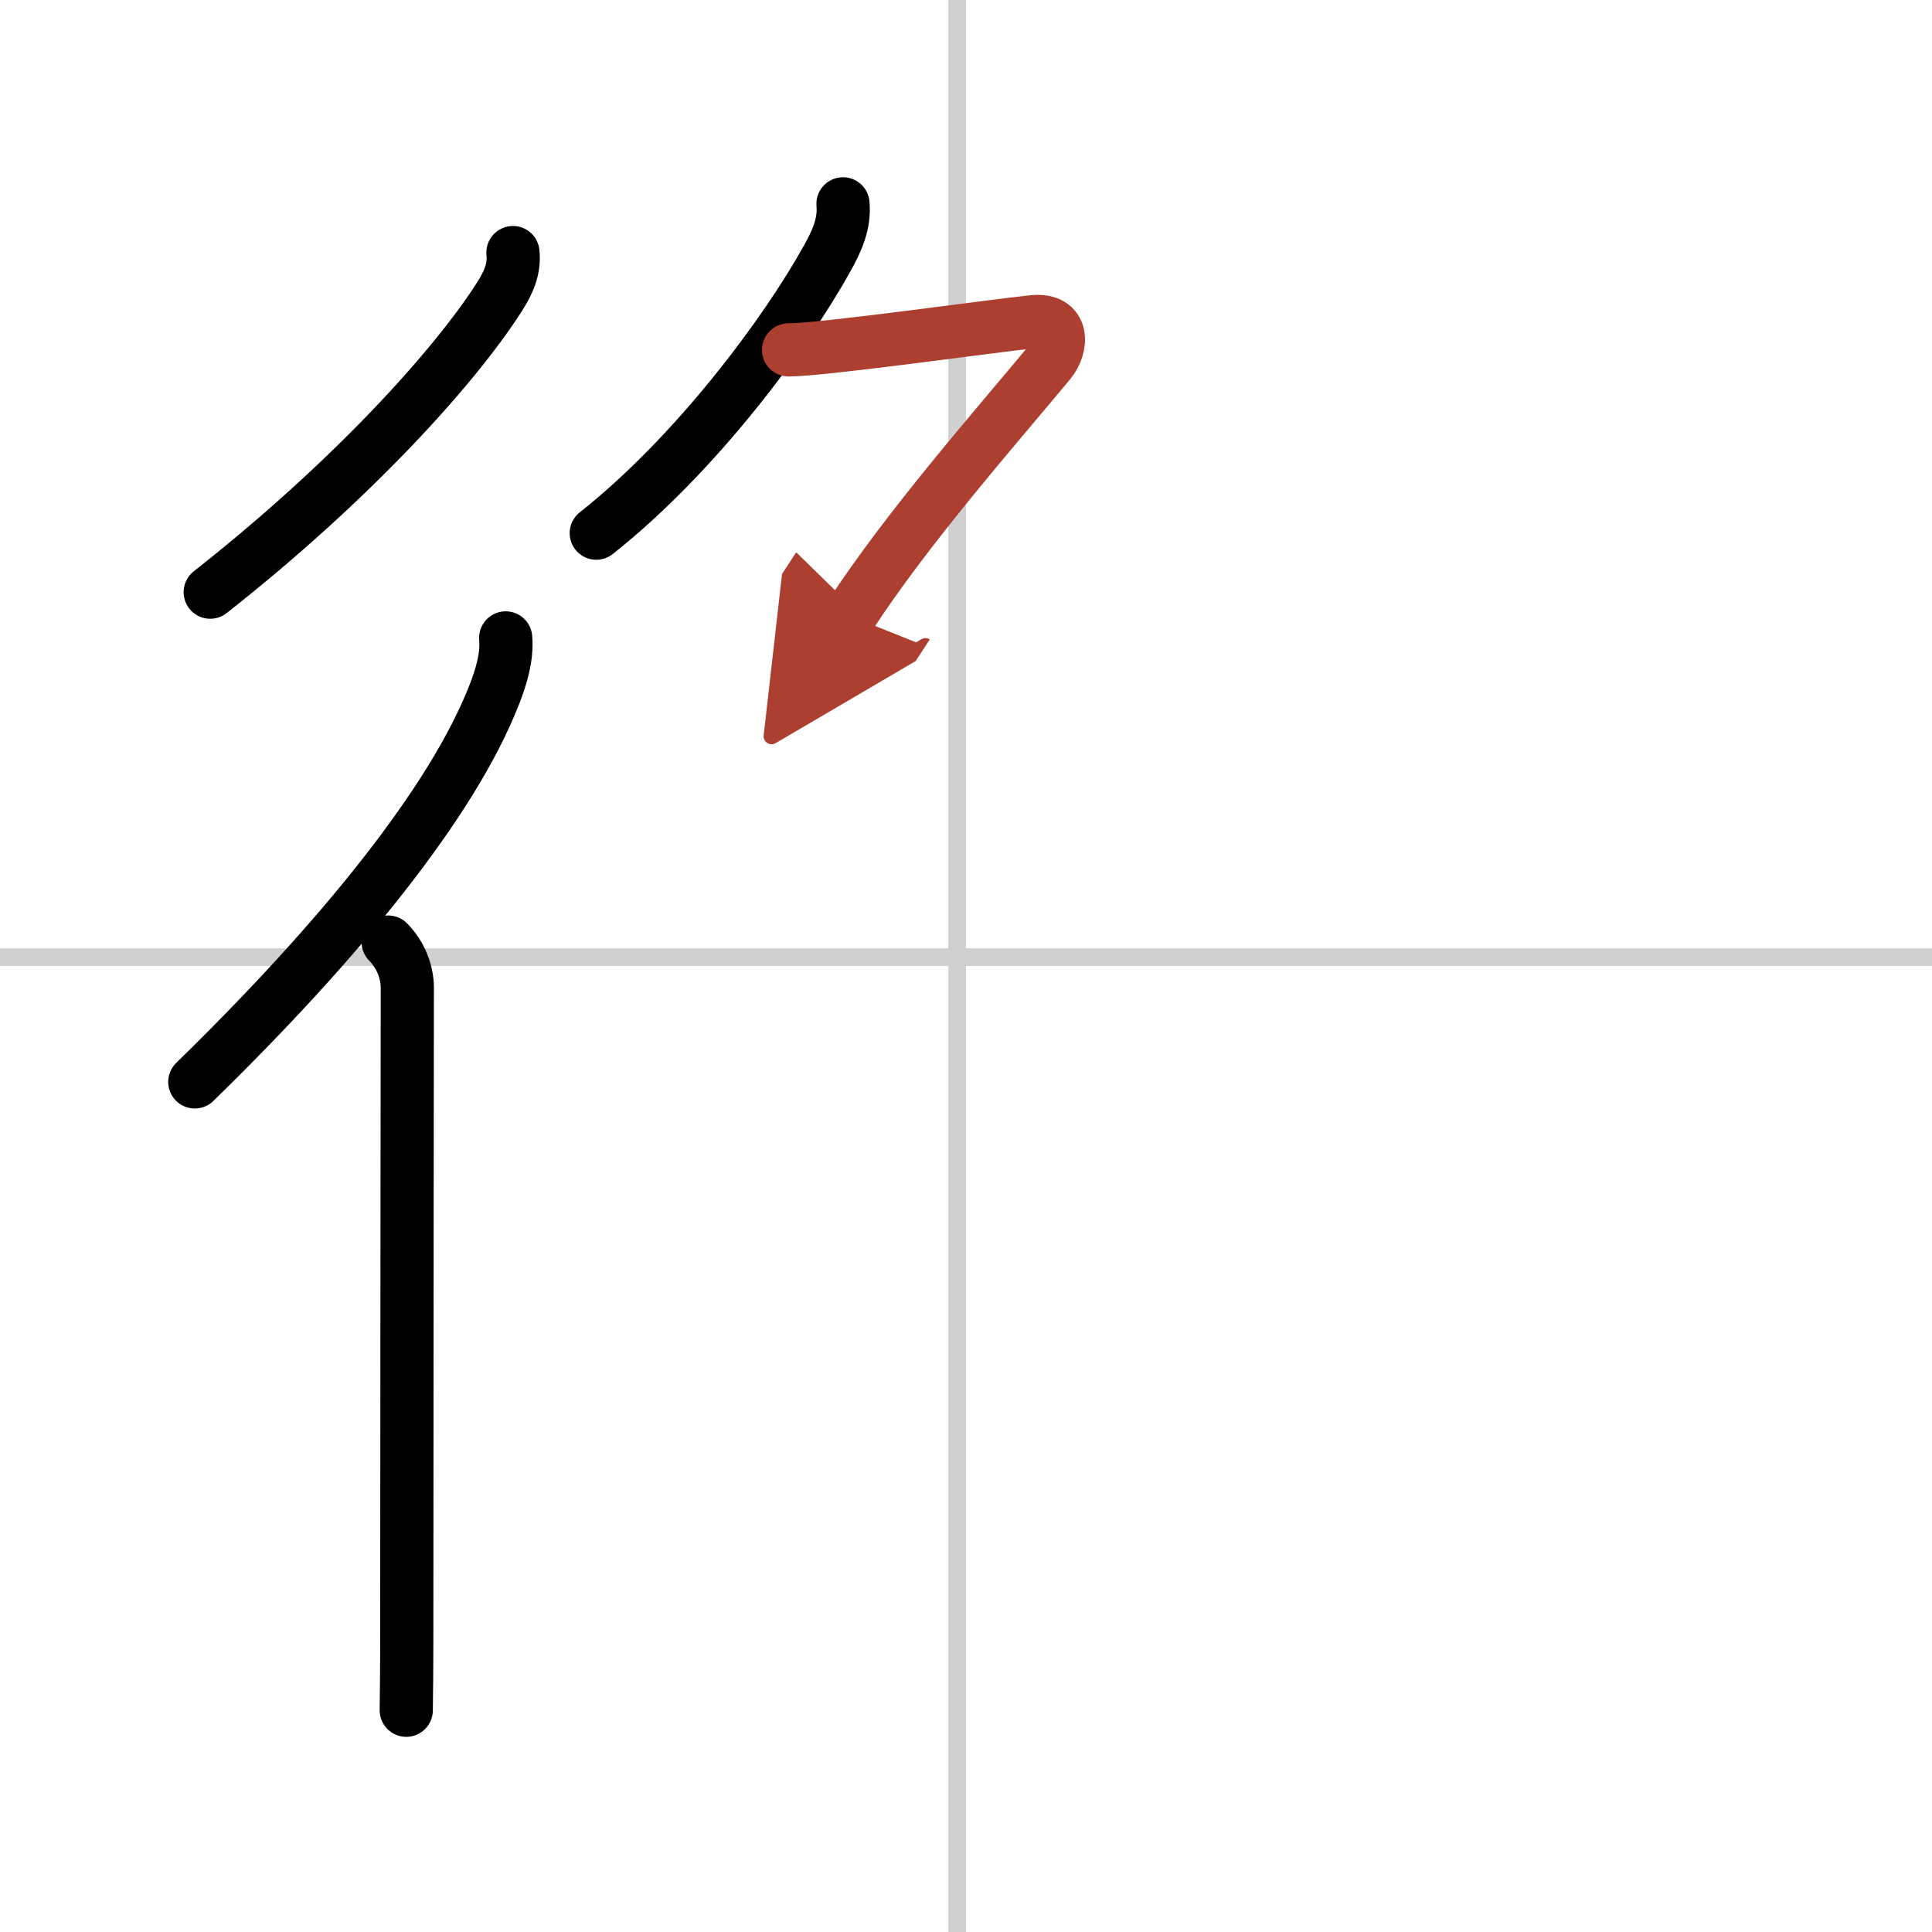
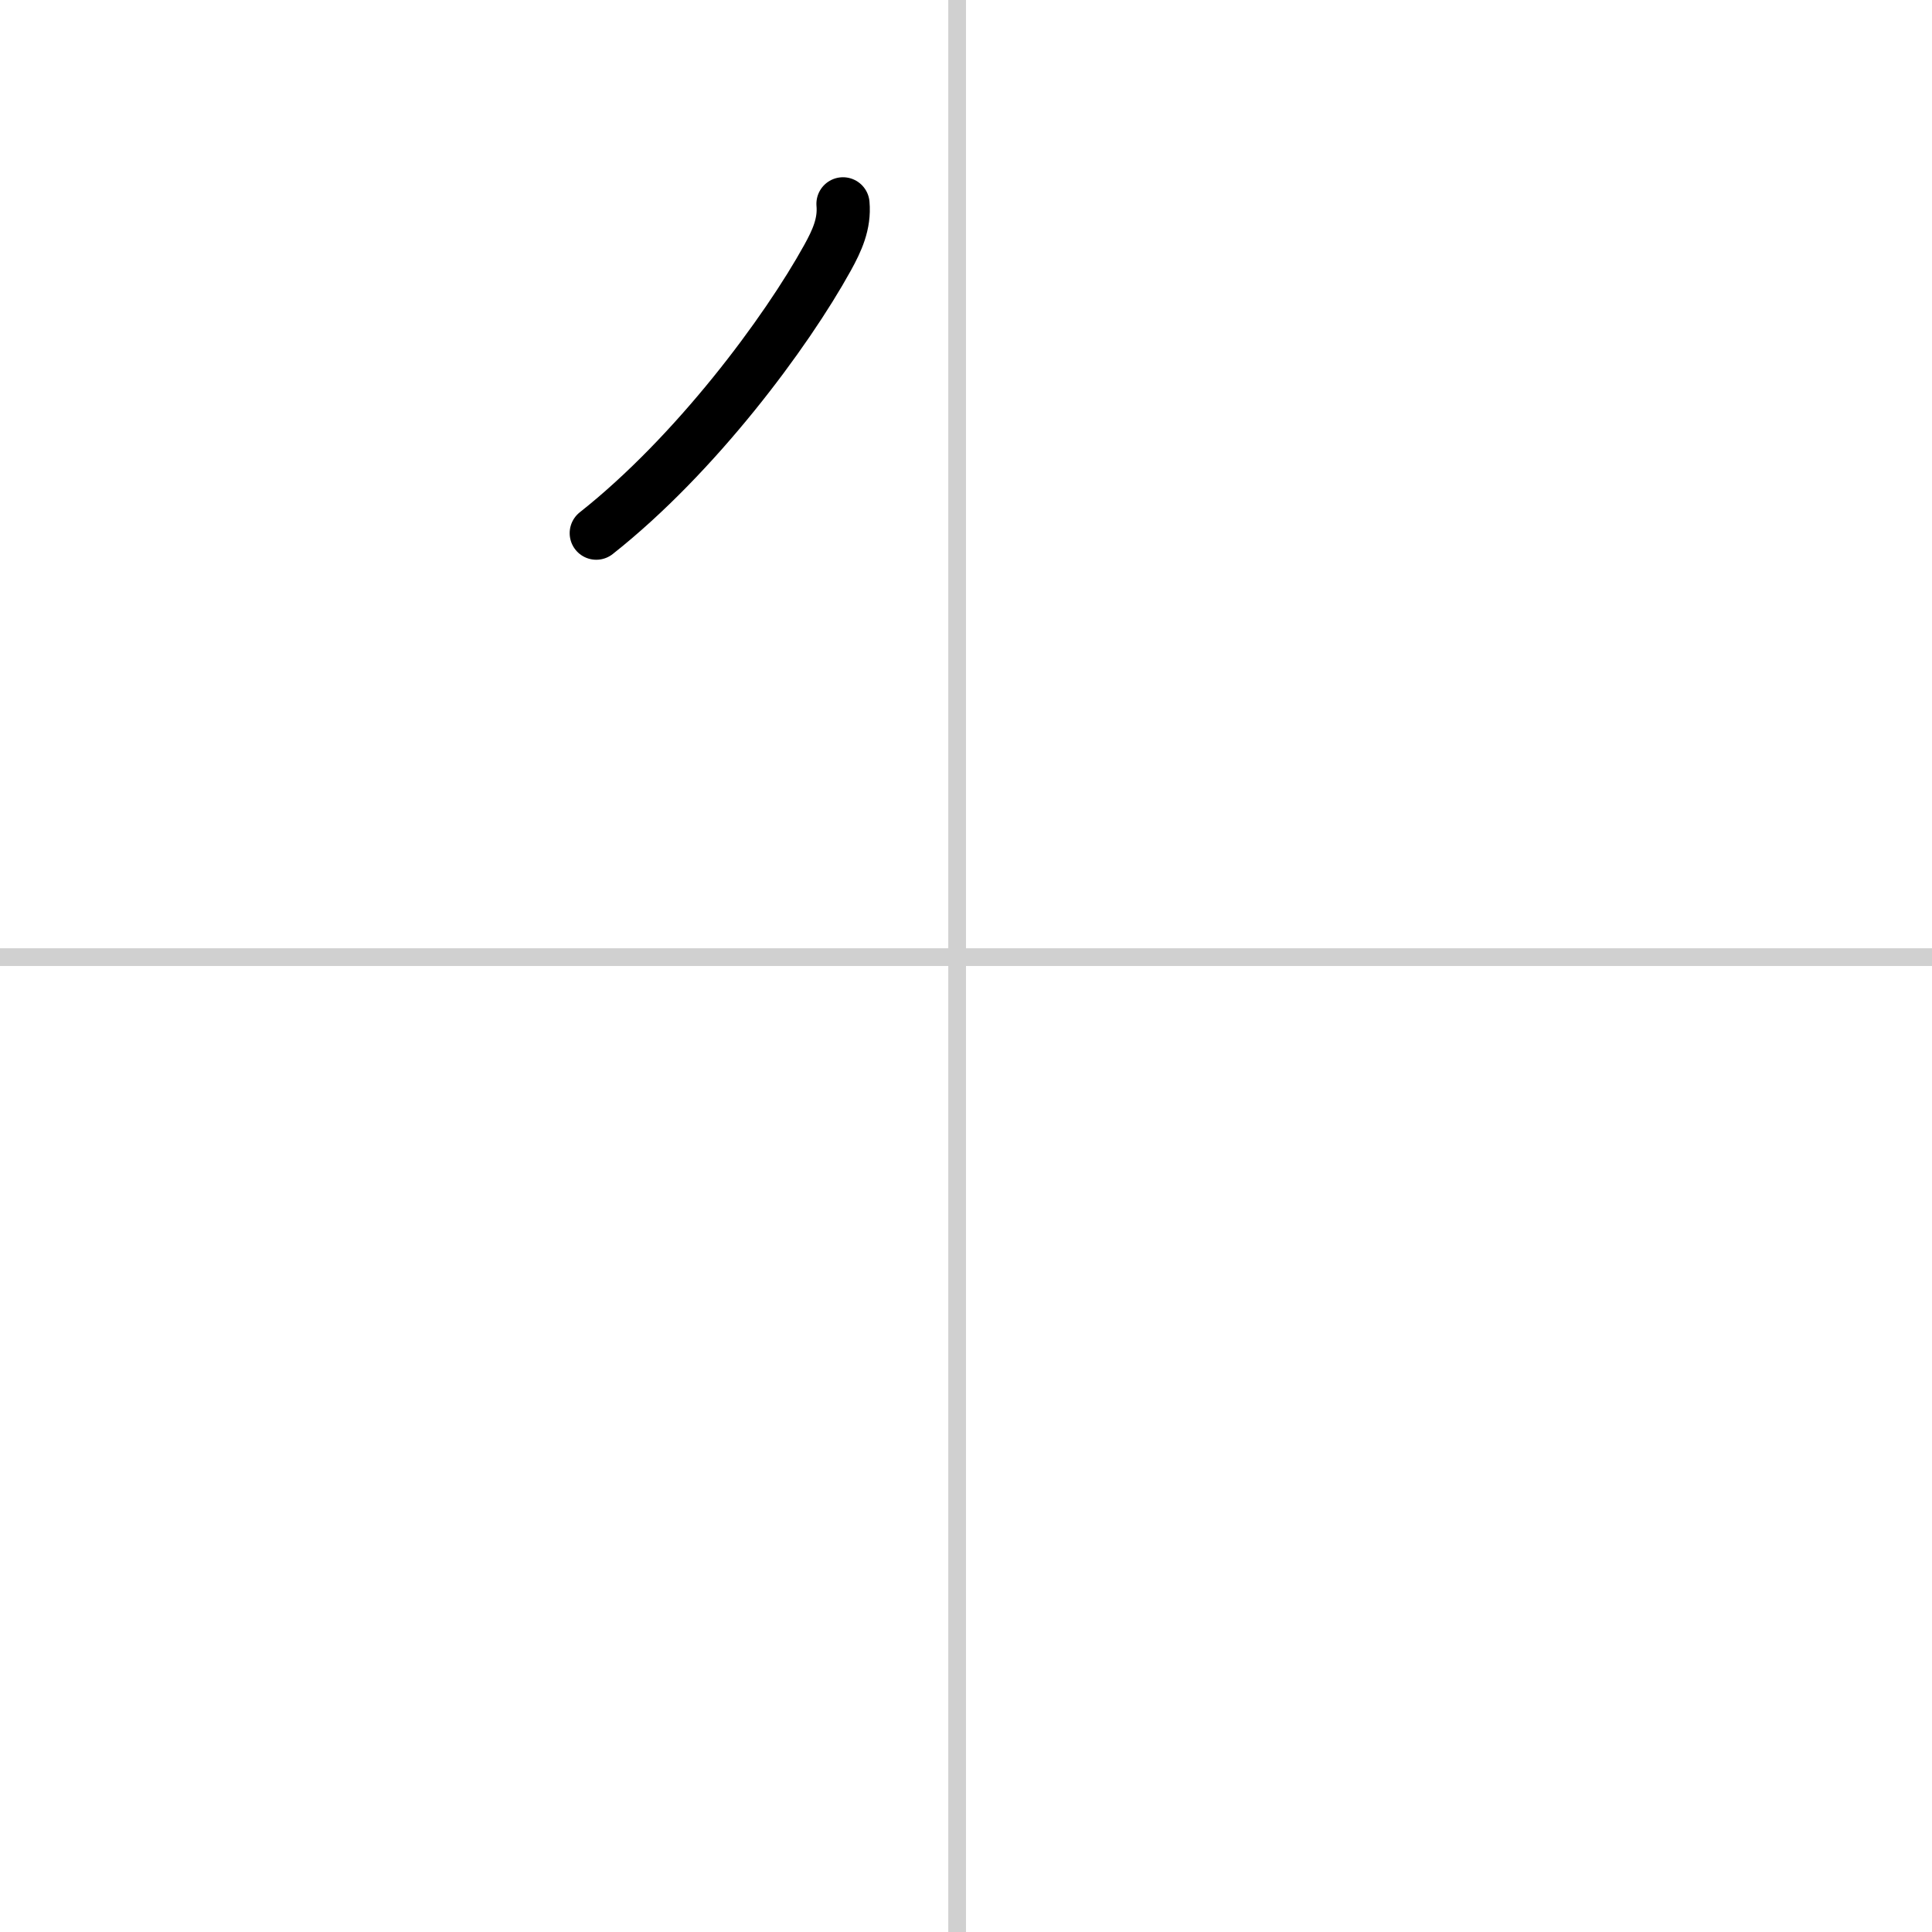
<svg xmlns="http://www.w3.org/2000/svg" width="400" height="400" viewBox="0 0 109 109">
  <defs>
    <marker id="a" markerWidth="4" orient="auto" refX="1" refY="5" viewBox="0 0 10 10">
      <polyline points="0 0 10 5 0 10 1 5" fill="#ad3f31" stroke="#ad3f31" />
    </marker>
  </defs>
  <g fill="none" stroke="#000" stroke-linecap="round" stroke-linejoin="round" stroke-width="3">
    <rect width="100%" height="100%" fill="#fff" stroke="#fff" />
    <line x1="54" x2="54" y2="109" stroke="#d0d0d0" stroke-width="1" />
    <line x2="109" y1="54" y2="54" stroke="#d0d0d0" stroke-width="1" />
-     <path d="m28.94 14.25c0.1 0.97-0.29 1.76-0.79 2.54-2.57 4-8.37 10.39-16.29 16.62" />
-     <path d="m28.53 35.99c0.09 1.09-0.25 2.19-0.64 3.19-2.36 6.06-8.69 13.85-16.9 21.86" />
-     <path d="m21.9 53.15c0.72 0.72 1.08 1.72 1.08 2.56 0 0.4-0.03 24.41-0.03 36.03 0 2.47-0.02 4.2-0.03 4.75" />
    <path d="m47.56 11.5c0.1 1.13-0.34 2.08-0.87 3.04-2.33 4.22-7.43 11.1-13.05 15.54" />
-     <path d="m44.49 19.74c1.95 0 11.75-1.39 13.8-1.59 1.76-0.18 1.66 1.41 0.93 2.29-3.08 3.71-8.01 9.3-11.27 14.31" marker-end="url(#a)" stroke="#ad3f31" />
  </g>
</svg>